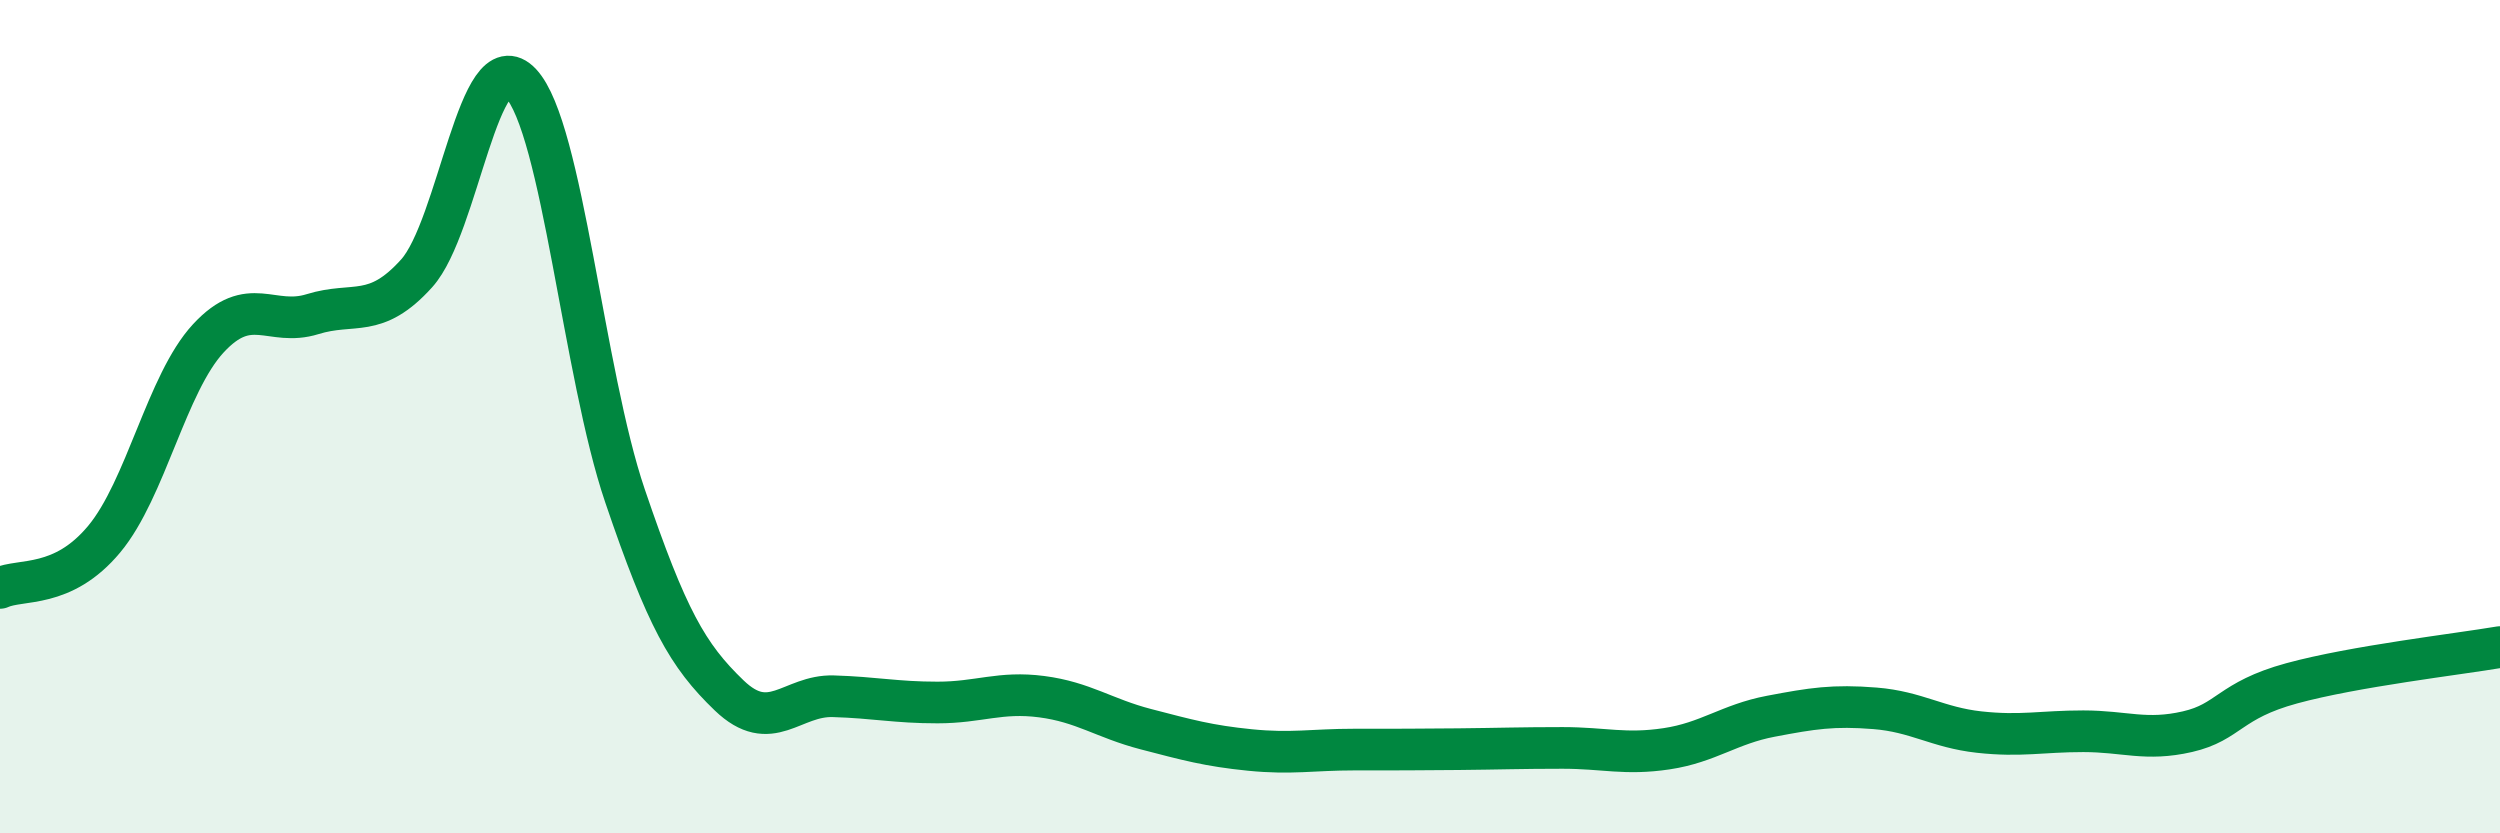
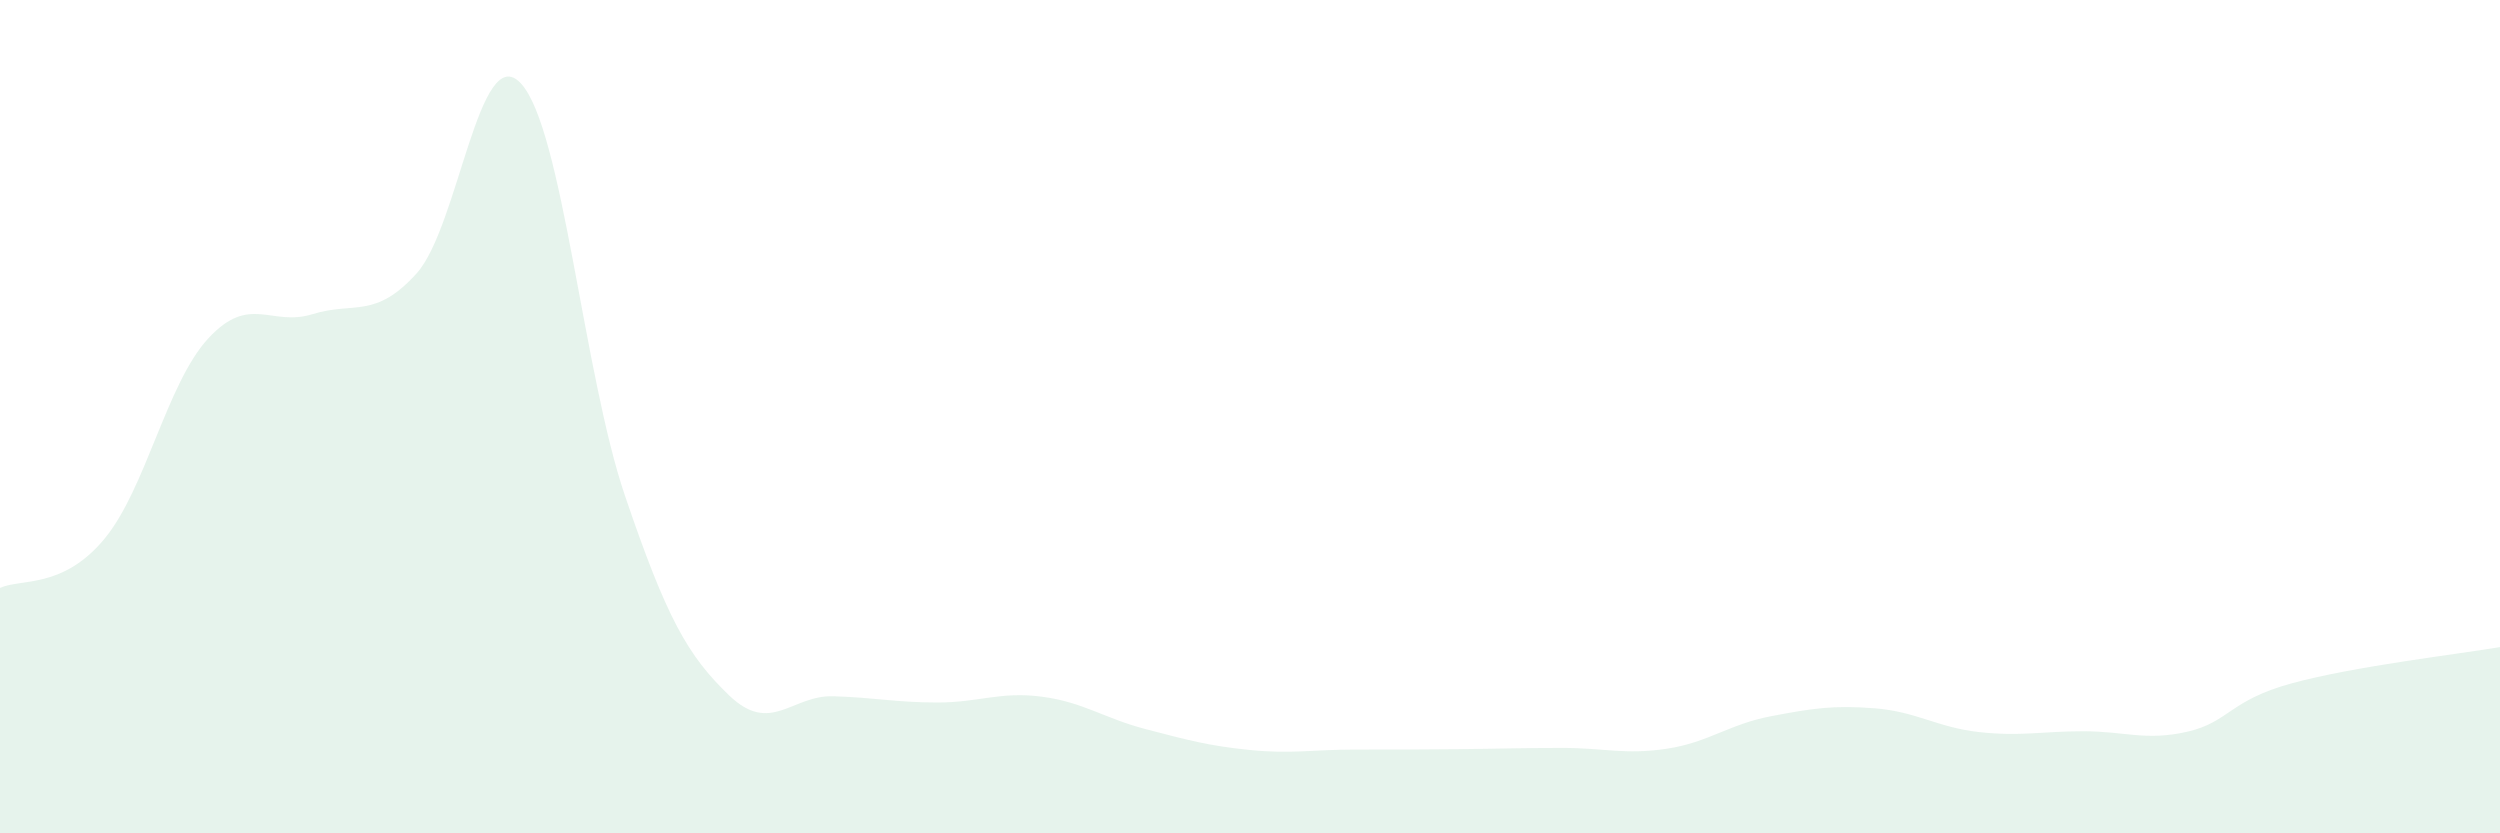
<svg xmlns="http://www.w3.org/2000/svg" width="60" height="20" viewBox="0 0 60 20">
  <path d="M 0,14.11 C 0.5,13.88 1.5,14.14 2.5,12.94 C 3.5,11.74 4,9.2 5,8.12 C 6,7.04 6.5,7.85 7.5,7.54 C 8.5,7.23 9,7.67 10,6.56 C 11,5.45 11.5,0.93 12.5,2 C 13.5,3.07 14,8.96 15,11.9 C 16,14.84 16.5,15.73 17.5,16.69 C 18.5,17.65 19,16.68 20,16.71 C 21,16.74 21.5,16.86 22.5,16.86 C 23.5,16.86 24,16.59 25,16.72 C 26,16.85 26.5,17.24 27.5,17.5 C 28.5,17.76 29,17.9 30,18 C 31,18.1 31.5,17.99 32.5,17.99 C 33.5,17.99 34,17.99 35,17.98 C 36,17.97 36.5,17.95 37.5,17.95 C 38.5,17.95 39,18.12 40,17.97 C 41,17.82 41.5,17.38 42.5,17.19 C 43.5,17 44,16.92 45,17 C 46,17.08 46.5,17.46 47.5,17.57 C 48.5,17.68 49,17.55 50,17.55 C 51,17.55 51.5,17.79 52.5,17.56 C 53.5,17.33 53.5,16.81 55,16.4 C 56.5,15.99 59,15.7 60,15.53L60 20L0 20Z" fill="#008740" opacity="0.1" stroke-linecap="round" stroke-linejoin="round" />
-   <path d="M 0,14.11 C 0.5,13.88 1.5,14.14 2.5,12.94 C 3.5,11.74 4,9.2 5,8.12 C 6,7.04 6.5,7.85 7.5,7.54 C 8.5,7.23 9,7.67 10,6.56 C 11,5.45 11.5,0.93 12.5,2 C 13.5,3.07 14,8.96 15,11.9 C 16,14.84 16.5,15.73 17.5,16.69 C 18.5,17.65 19,16.68 20,16.71 C 21,16.74 21.5,16.86 22.5,16.86 C 23.5,16.86 24,16.59 25,16.72 C 26,16.85 26.5,17.24 27.5,17.5 C 28.5,17.76 29,17.9 30,18 C 31,18.1 31.5,17.99 32.5,17.99 C 33.5,17.99 34,17.99 35,17.98 C 36,17.97 36.5,17.95 37.5,17.95 C 38.5,17.95 39,18.12 40,17.97 C 41,17.82 41.5,17.38 42.5,17.19 C 43.5,17 44,16.92 45,17 C 46,17.08 46.5,17.46 47.5,17.57 C 48.5,17.68 49,17.55 50,17.55 C 51,17.55 51.5,17.79 52.5,17.56 C 53.5,17.33 53.5,16.81 55,16.4 C 56.5,15.99 59,15.7 60,15.53" stroke="#008740" stroke-width="1" fill="none" stroke-linecap="round" stroke-linejoin="round" />
</svg>